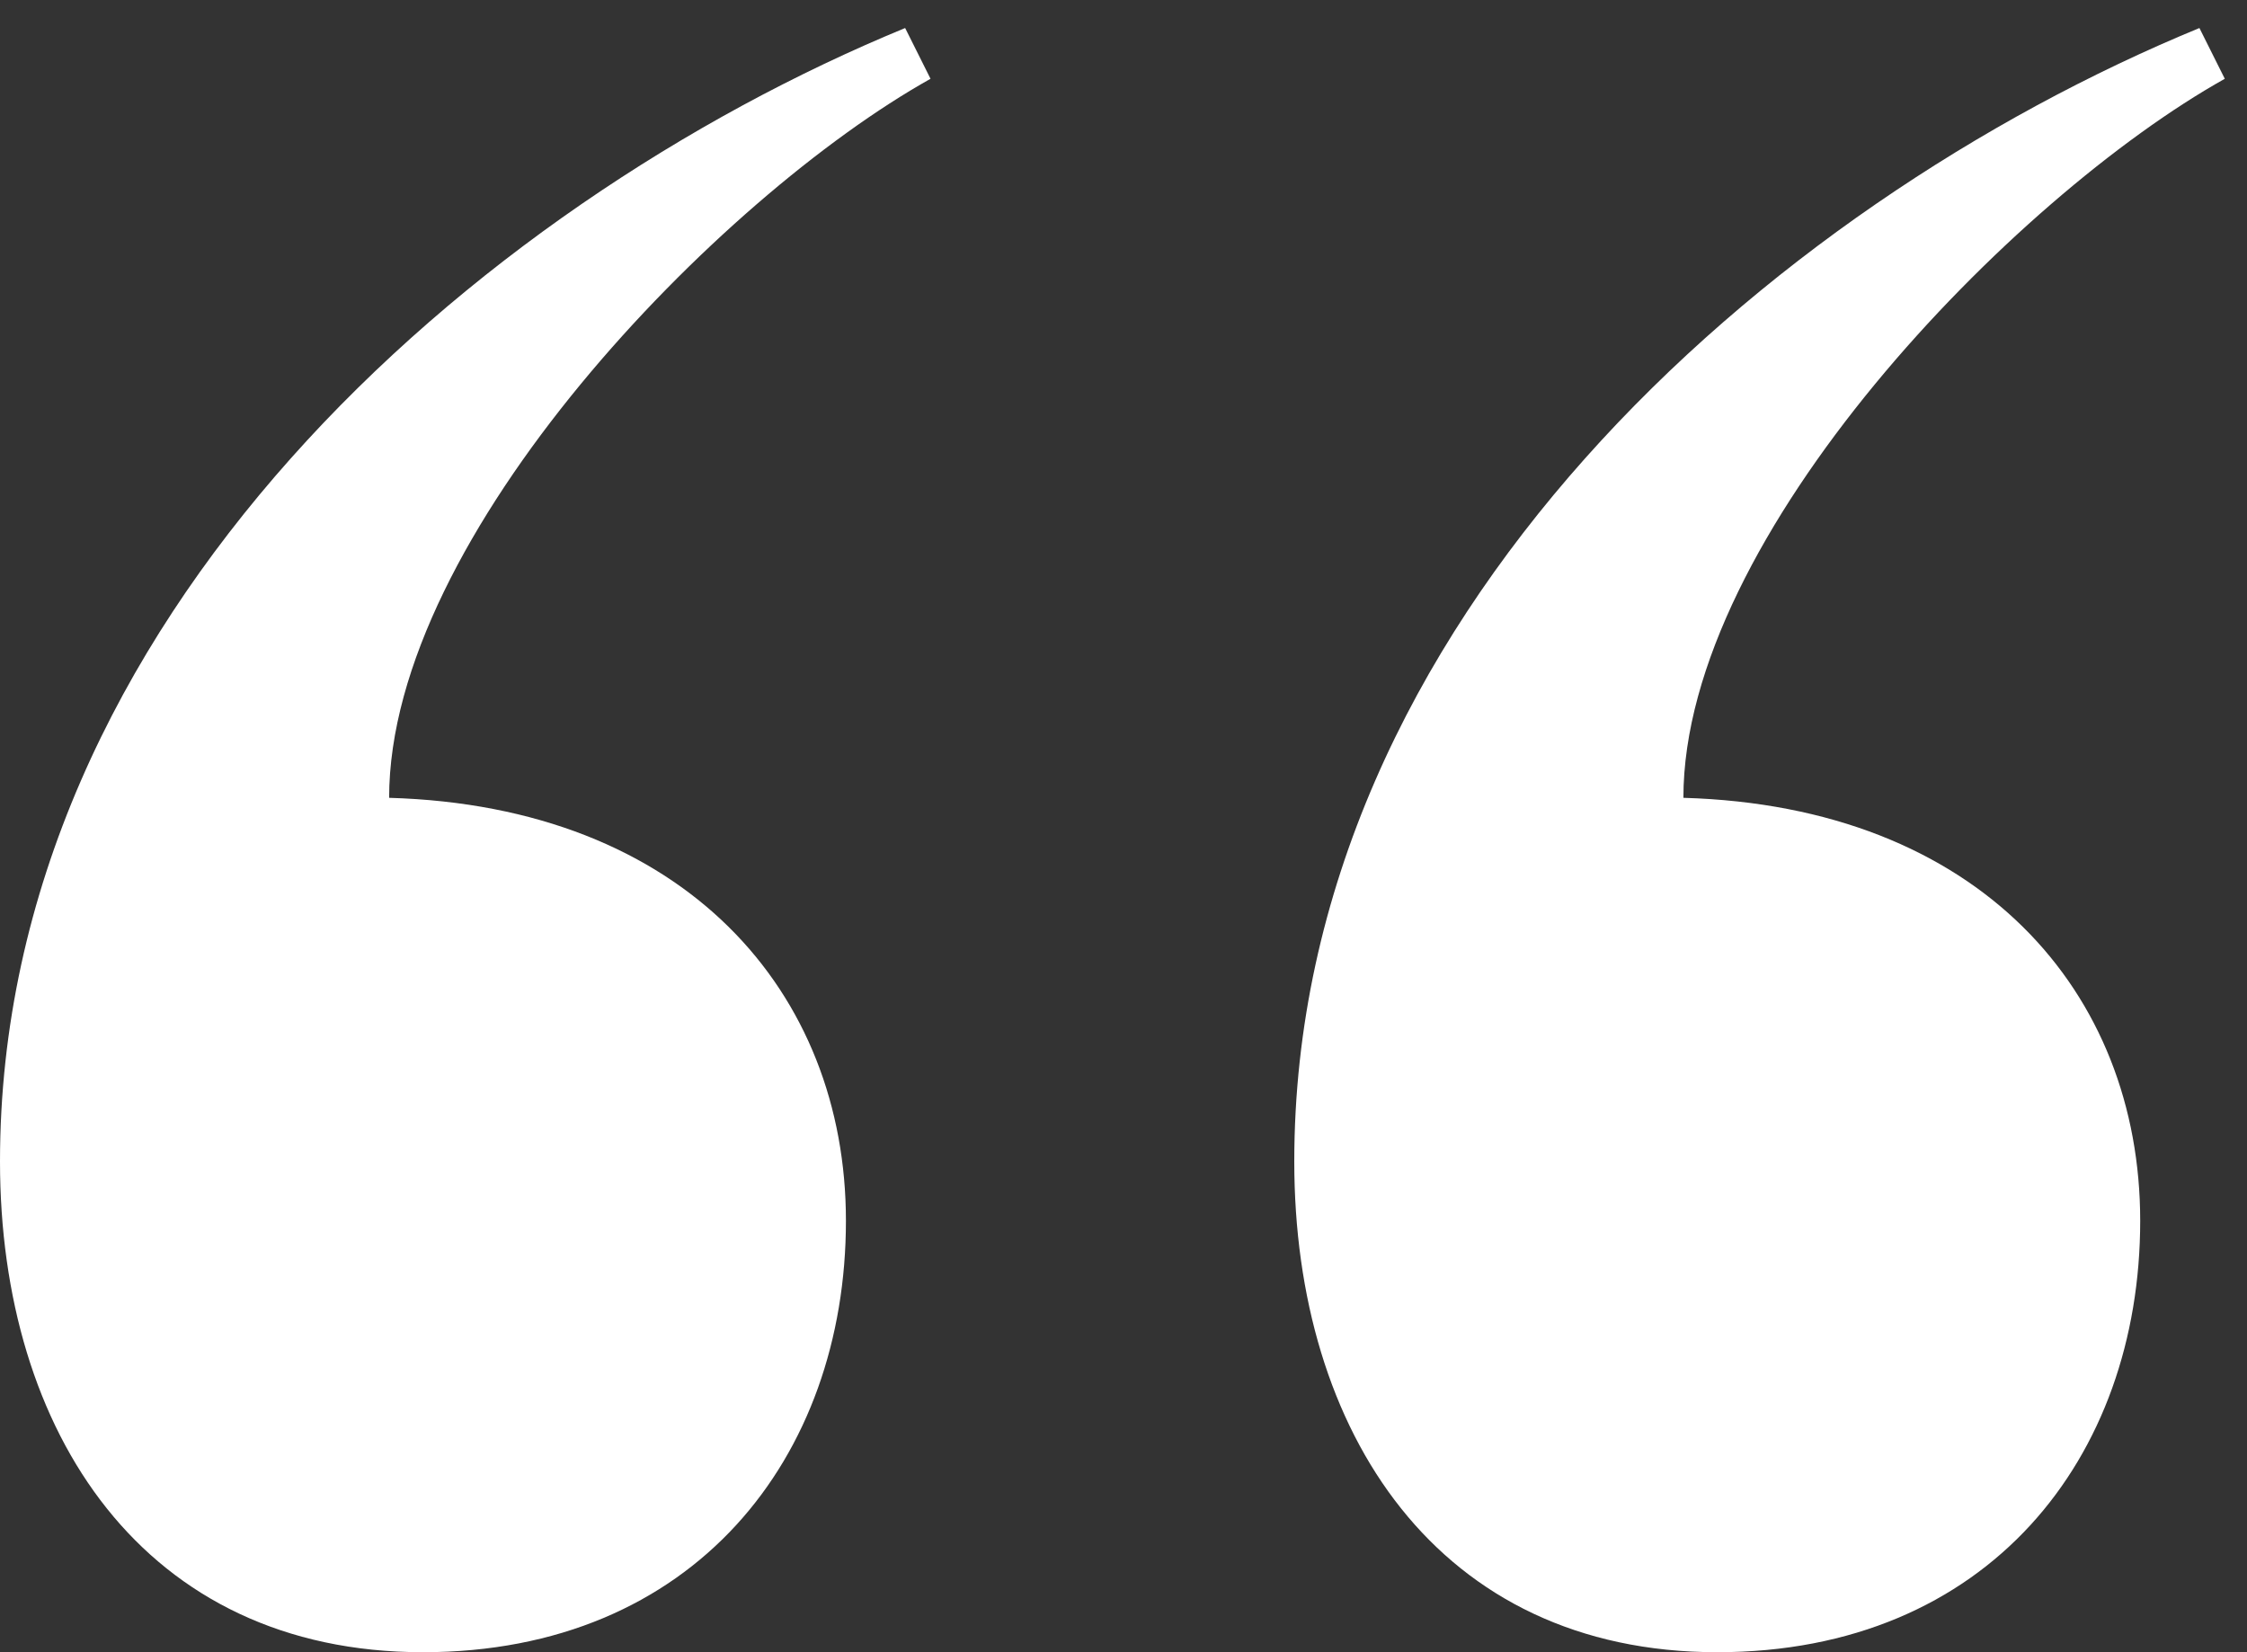
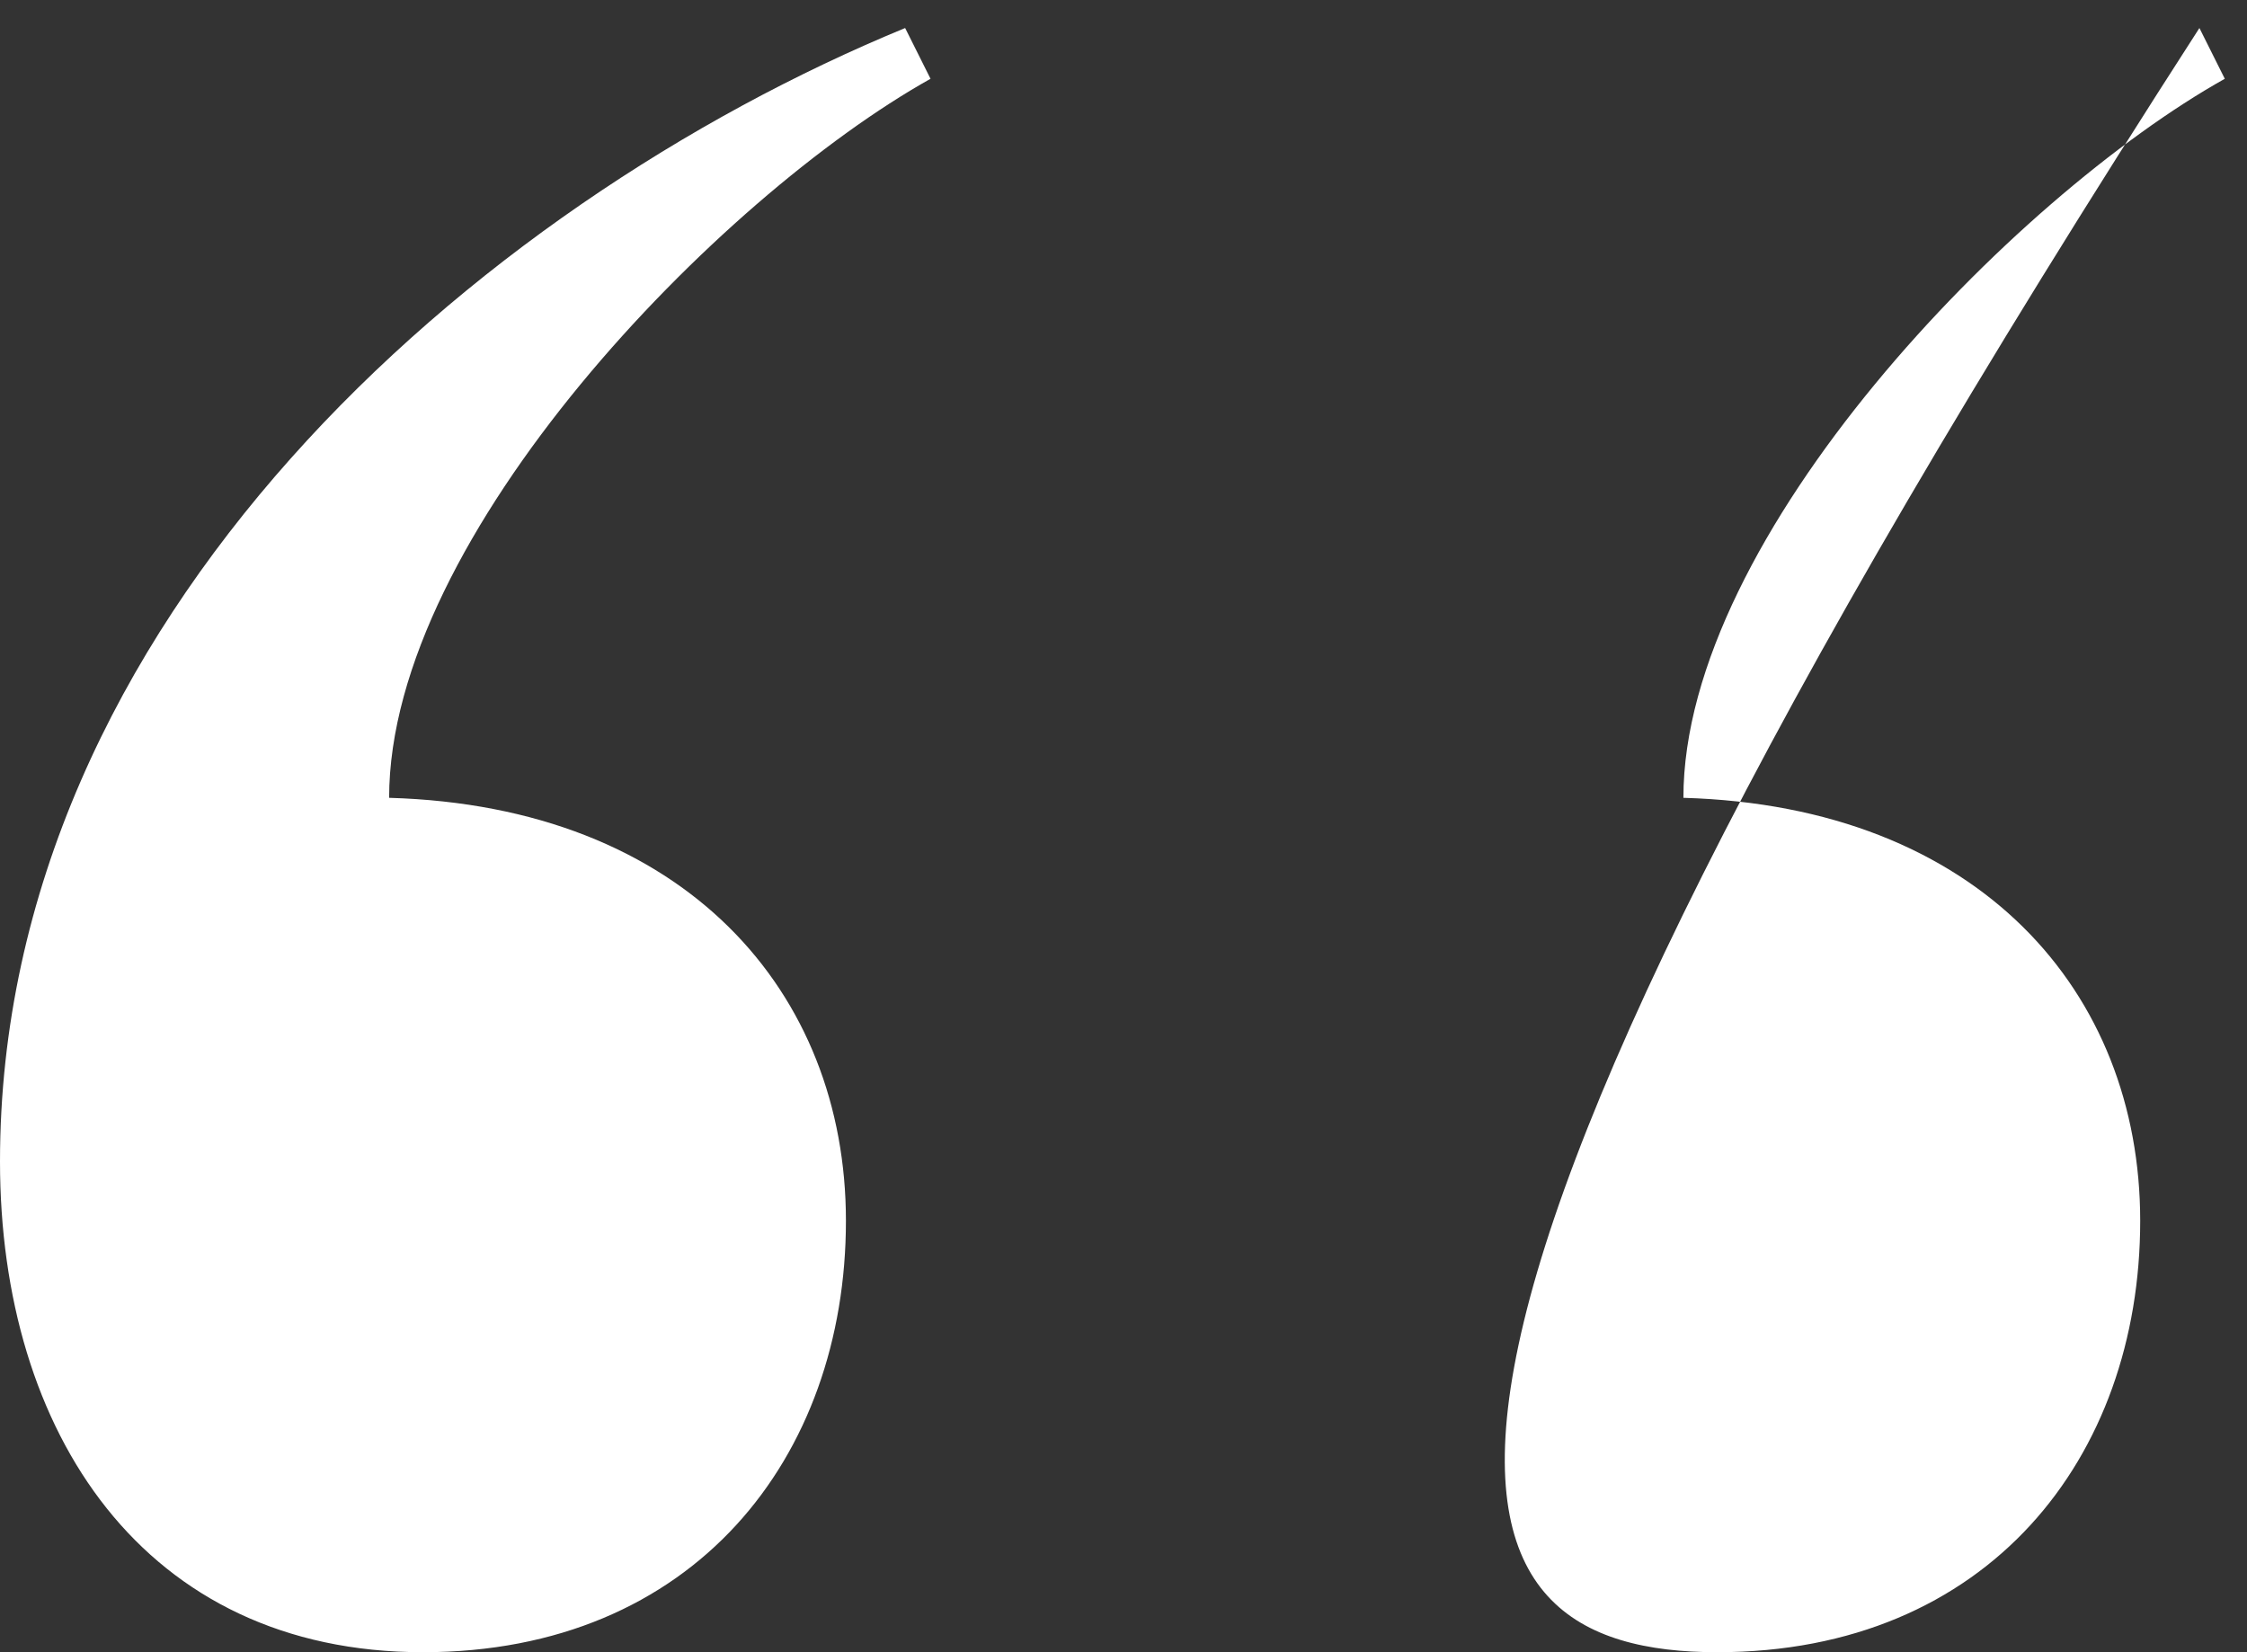
<svg xmlns="http://www.w3.org/2000/svg" width="34" height="25" viewBox="0 0 34 25" fill="none">
  <rect x="0" y="0" width="34" height="25" fill="#333333" stroke="none" />
-   <path d="M12.8 18.472C12.8 15.016 10.368 12.2 5.888 12.072C5.888 8.104 10.88 2.984 14.08 1.192L13.696 0.424C7.168 3.112 0 9.384 0 17.576C0 21.672 2.176 25 6.4 25C10.496 25 12.8 22.056 12.8 18.472ZM32.384 18.472C32.384 15.016 29.952 12.2 25.472 12.072C25.472 8.104 30.464 2.984 33.664 1.192L33.28 0.424C26.752 3.112 19.584 9.384 19.584 17.576C19.584 21.672 21.76 25 25.984 25C30.08 25 32.384 22.056 32.384 18.472Z" fill="white" />
+   <path d="M12.8 18.472C12.8 15.016 10.368 12.2 5.888 12.072C5.888 8.104 10.88 2.984 14.08 1.192L13.696 0.424C7.168 3.112 0 9.384 0 17.576C0 21.672 2.176 25 6.4 25C10.496 25 12.8 22.056 12.8 18.472ZM32.384 18.472C32.384 15.016 29.952 12.2 25.472 12.072C25.472 8.104 30.464 2.984 33.664 1.192L33.28 0.424C19.584 21.672 21.76 25 25.984 25C30.08 25 32.384 22.056 32.384 18.472Z" fill="white" />
</svg>